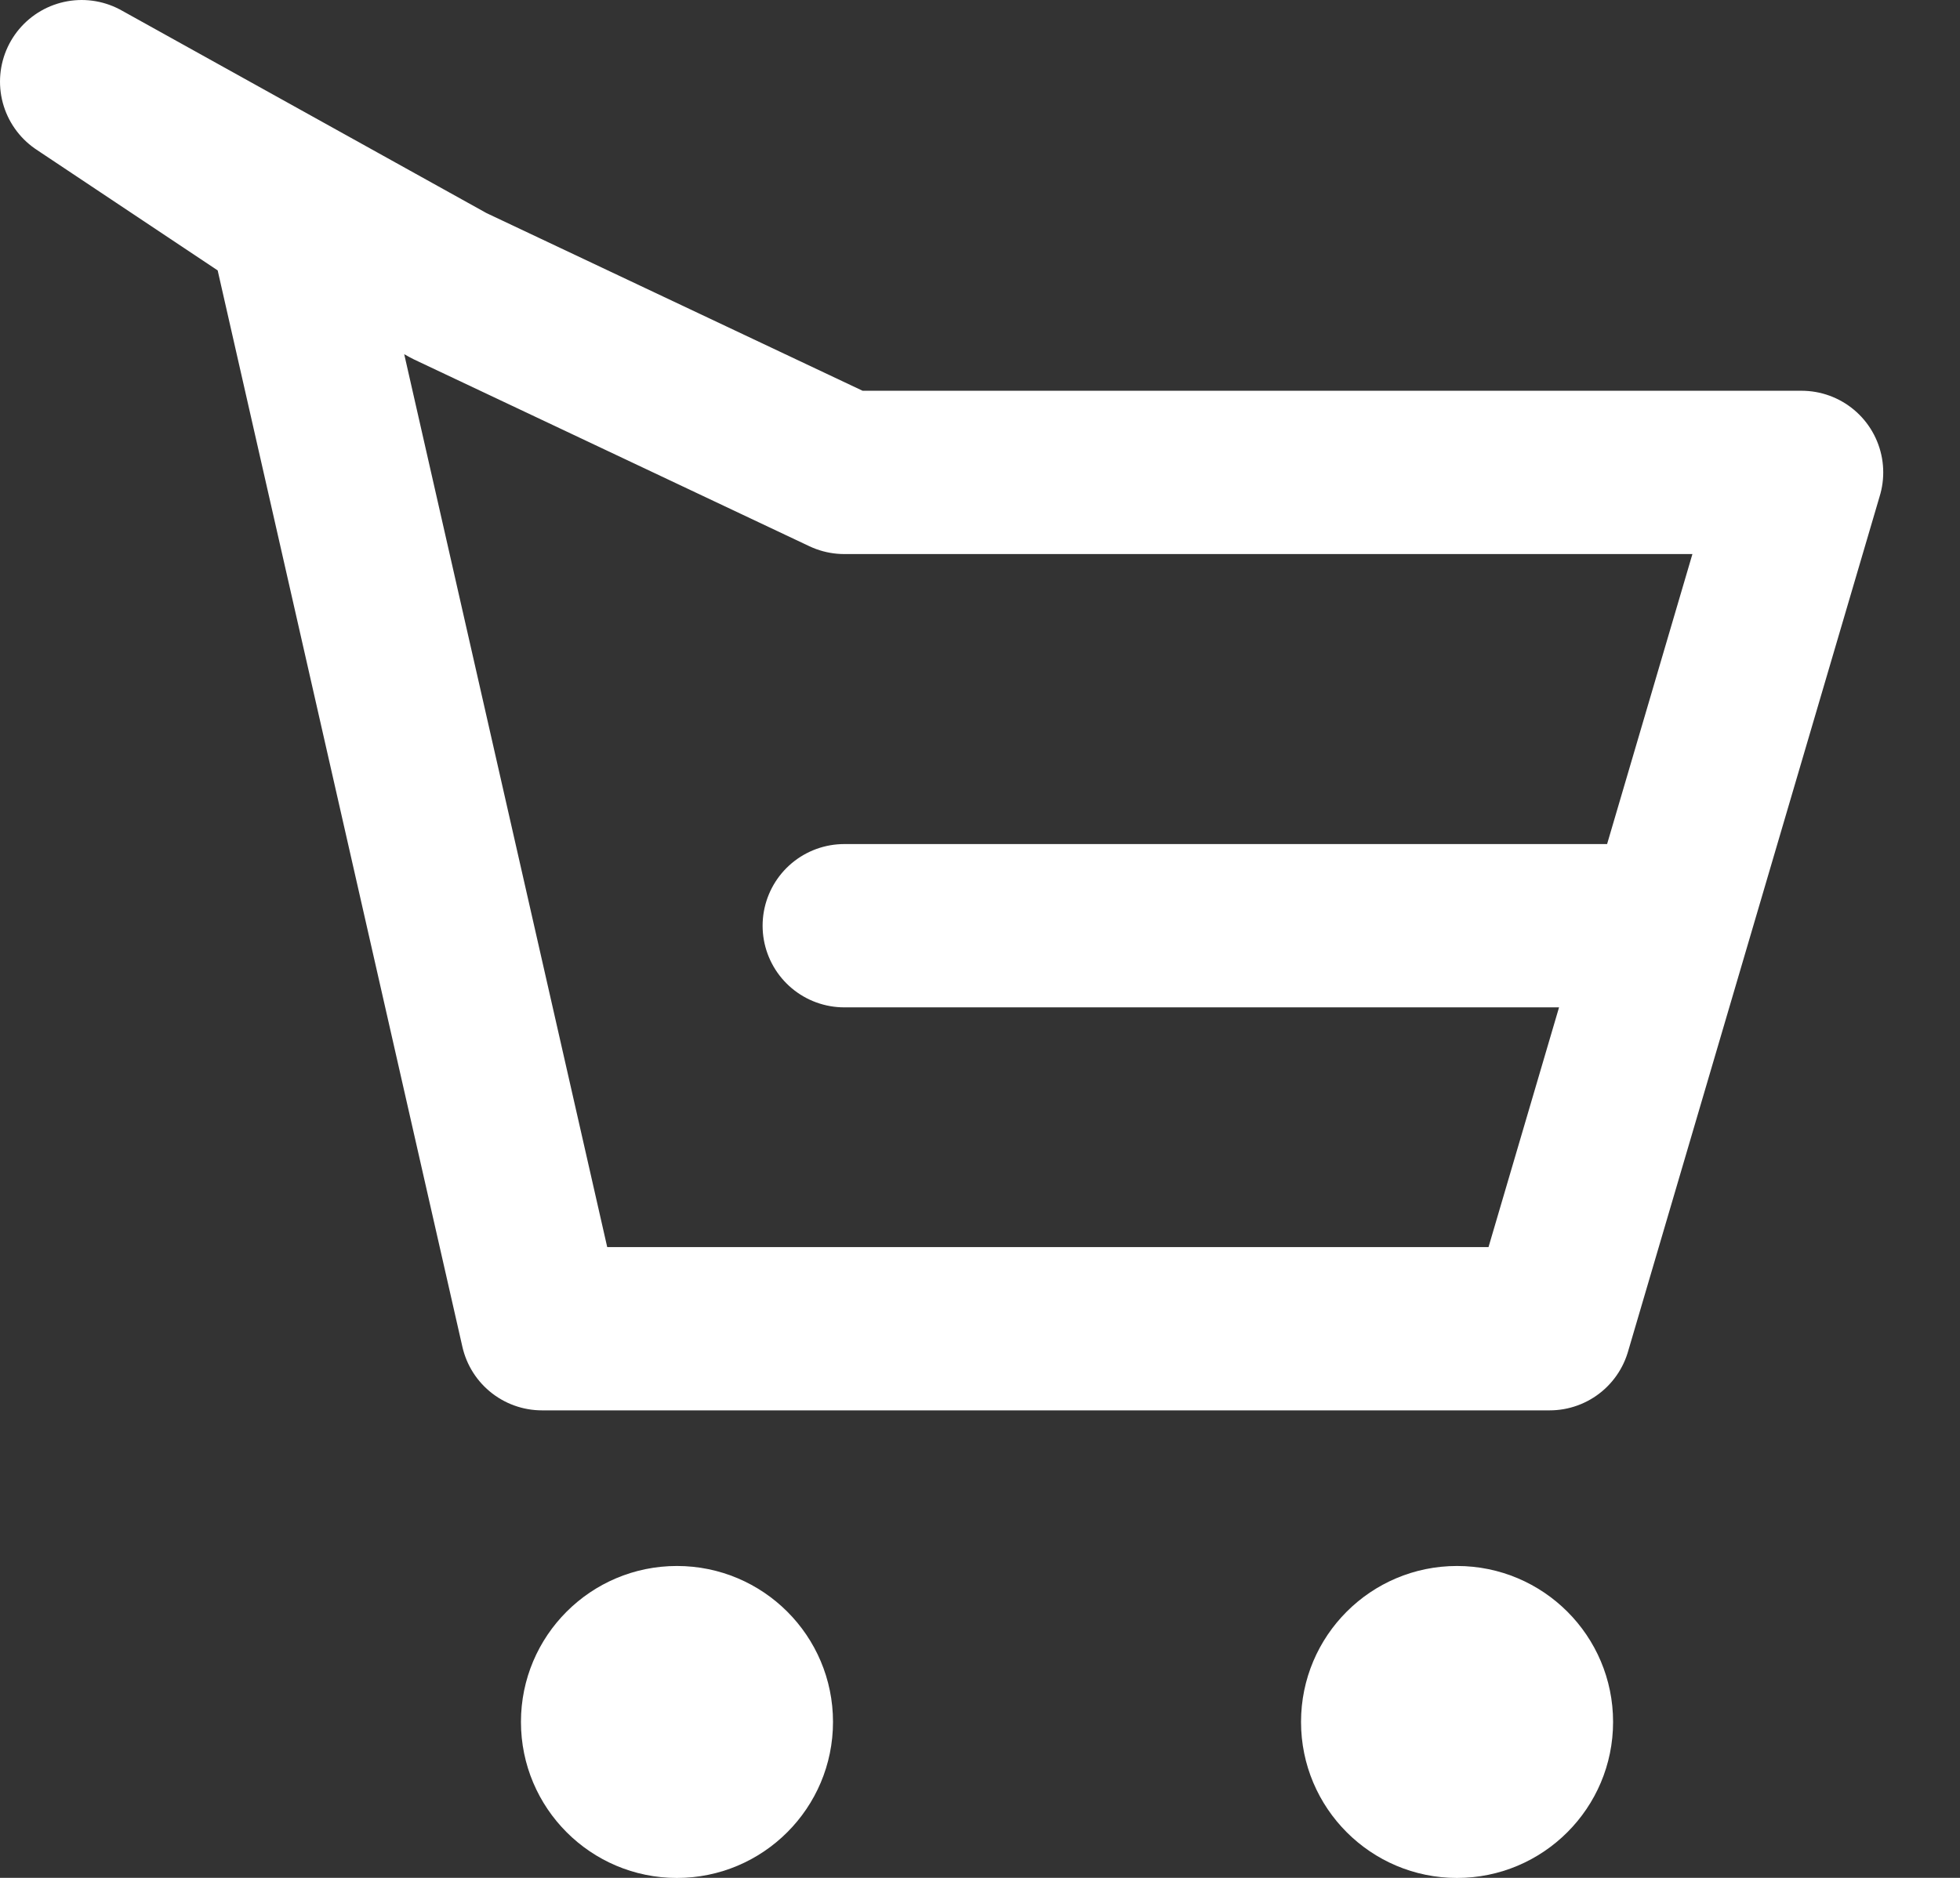
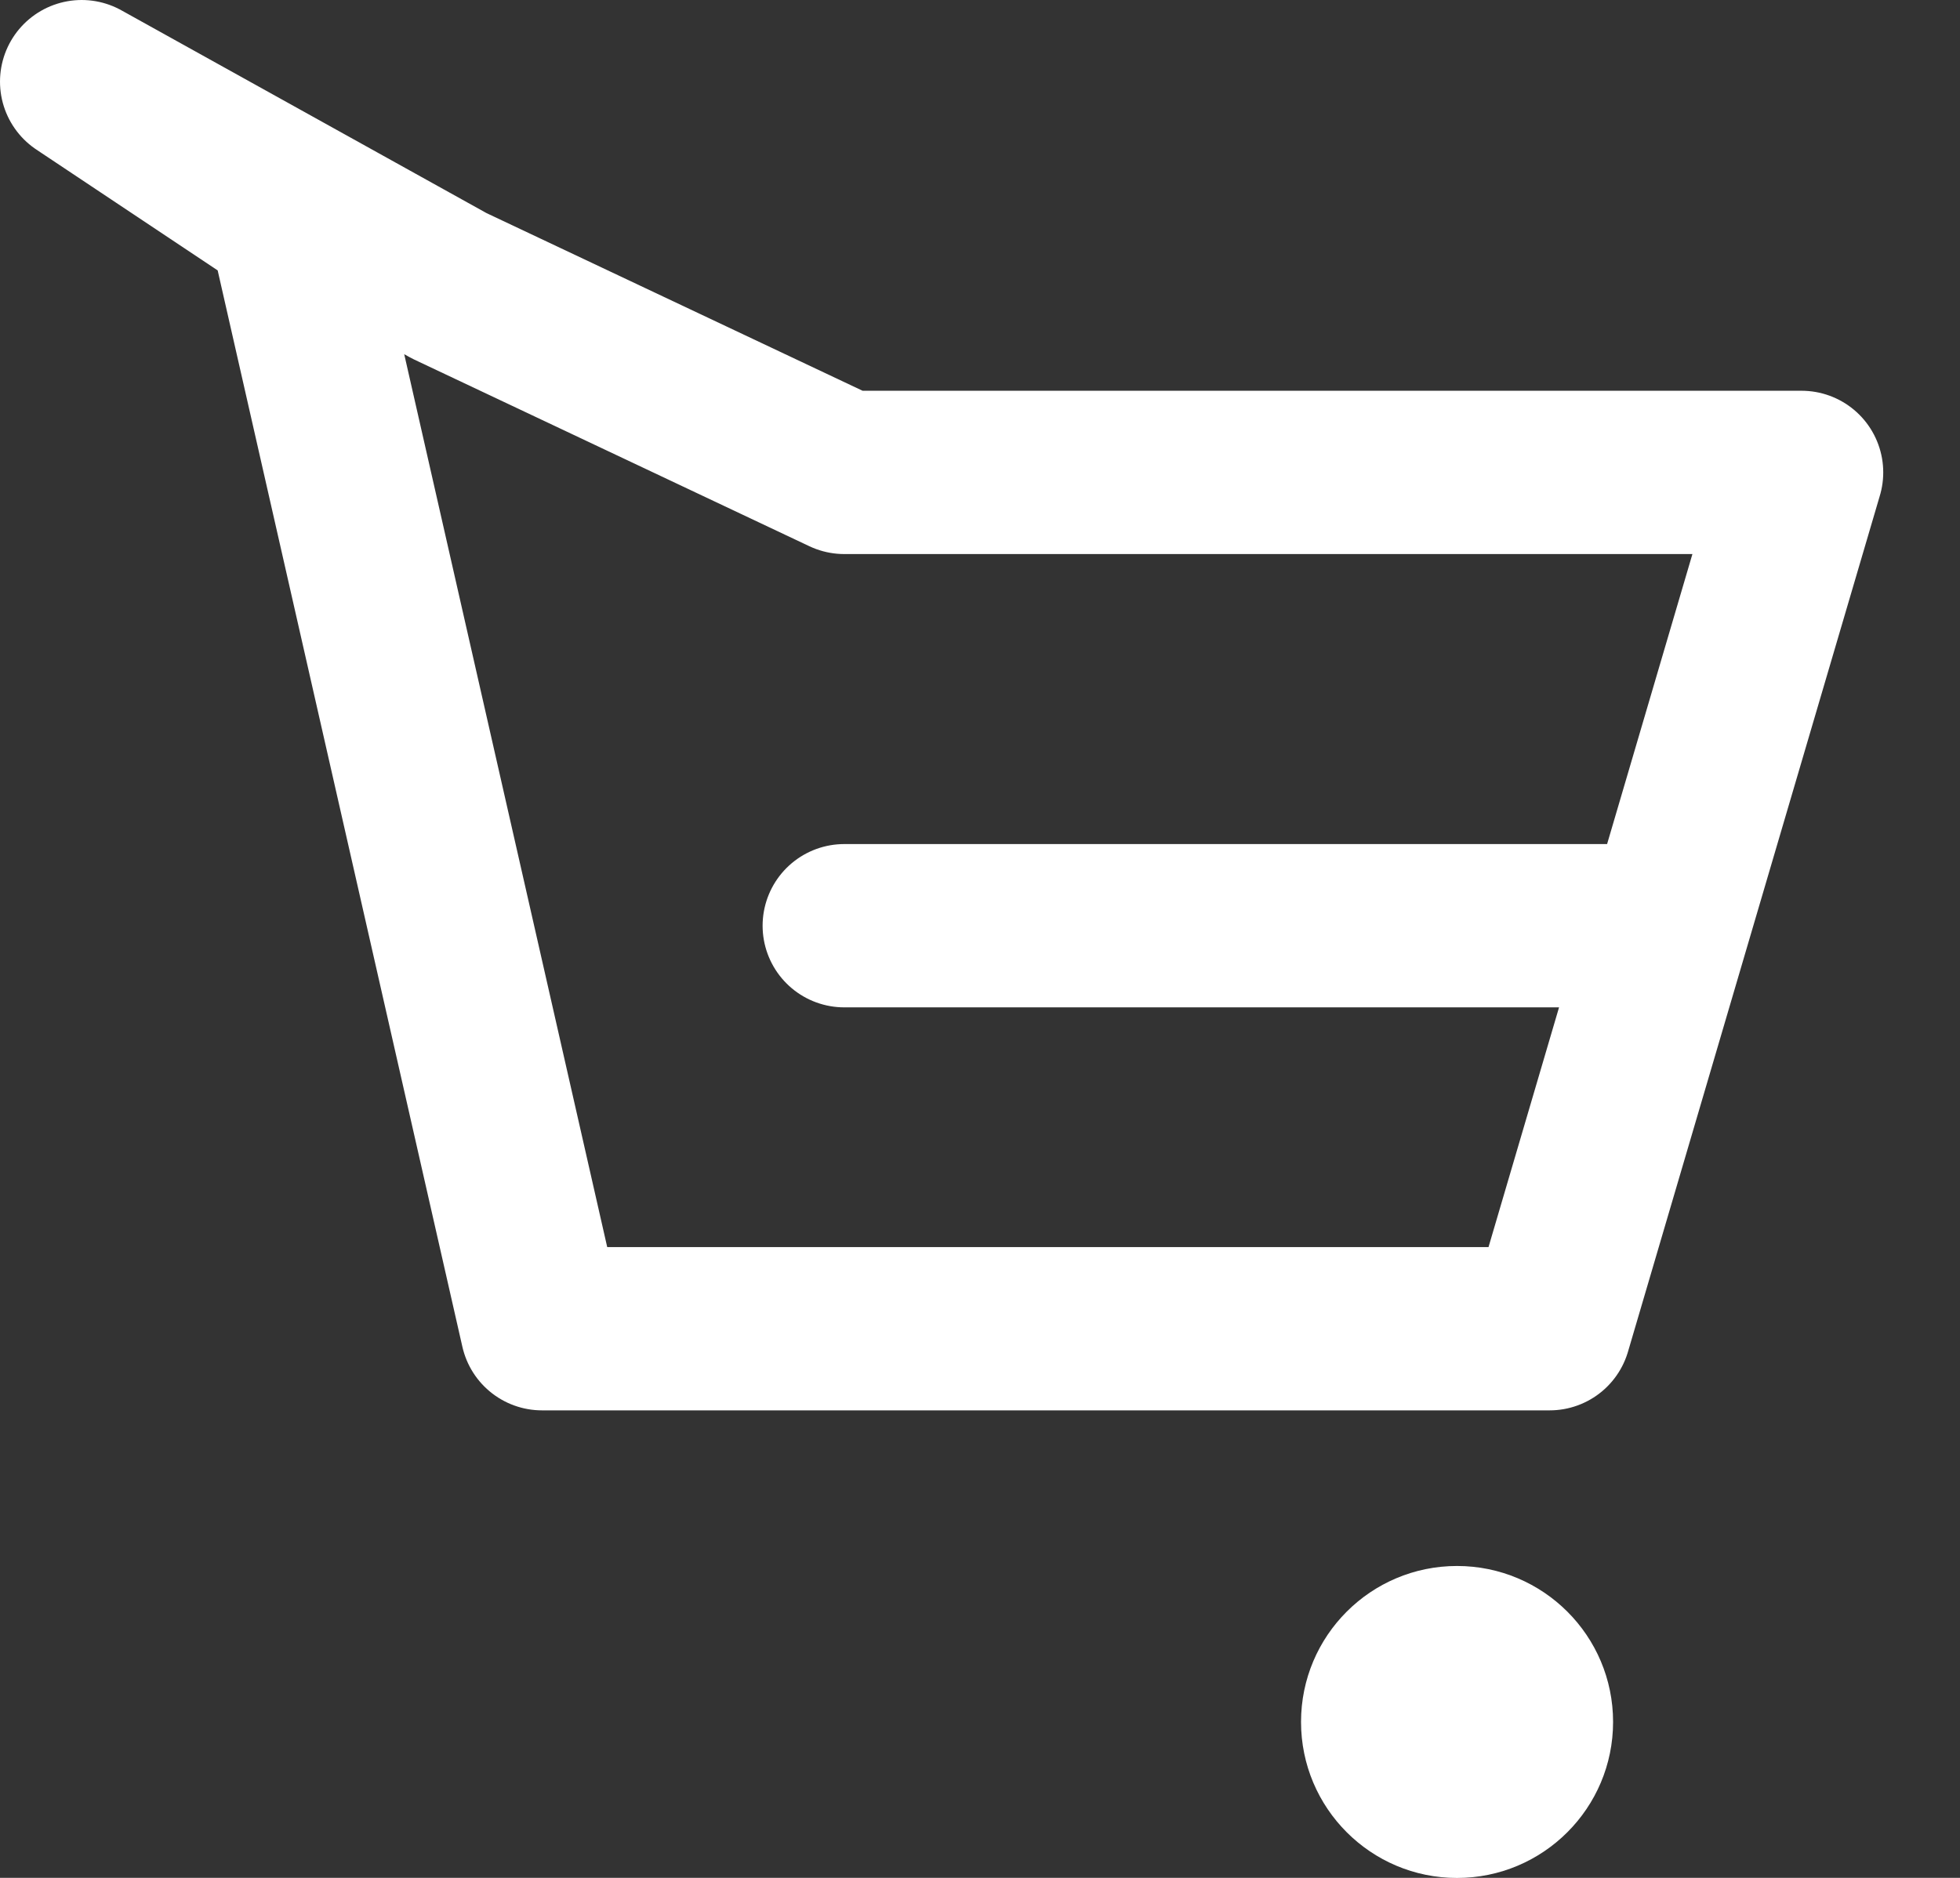
<svg xmlns="http://www.w3.org/2000/svg" width="24" height="23" viewBox="0 0 24 23" fill="none">
  <rect x="0" y="0" width="24" height="23" fill="#333333" stroke="none" />
-   <path d="M8.289 23.001C9.344 23.001 10.2 22.145 10.2 21.09C10.2 20.035 9.344 19.18 8.289 19.18C7.234 19.18 6.379 20.035 6.379 21.09C6.379 22.145 7.234 23.001 8.289 23.001Z" fill="white" />
  <path d="M17.841 23.001C18.896 23.001 19.752 22.145 19.752 21.09C19.752 20.035 18.896 19.18 17.841 19.18C16.786 19.18 15.931 20.035 15.931 21.09C15.931 22.145 16.786 23.001 17.841 23.001Z" fill="white" />
  <path d="M10.338 11.338H20.209M1 1L3.552 2.701L6.637 16.274H18.975L22.06 5.786H10.338L5.5 3.5L1 1Z" stroke="white" stroke-width="2" stroke-linecap="round" stroke-linejoin="round" />
</svg>